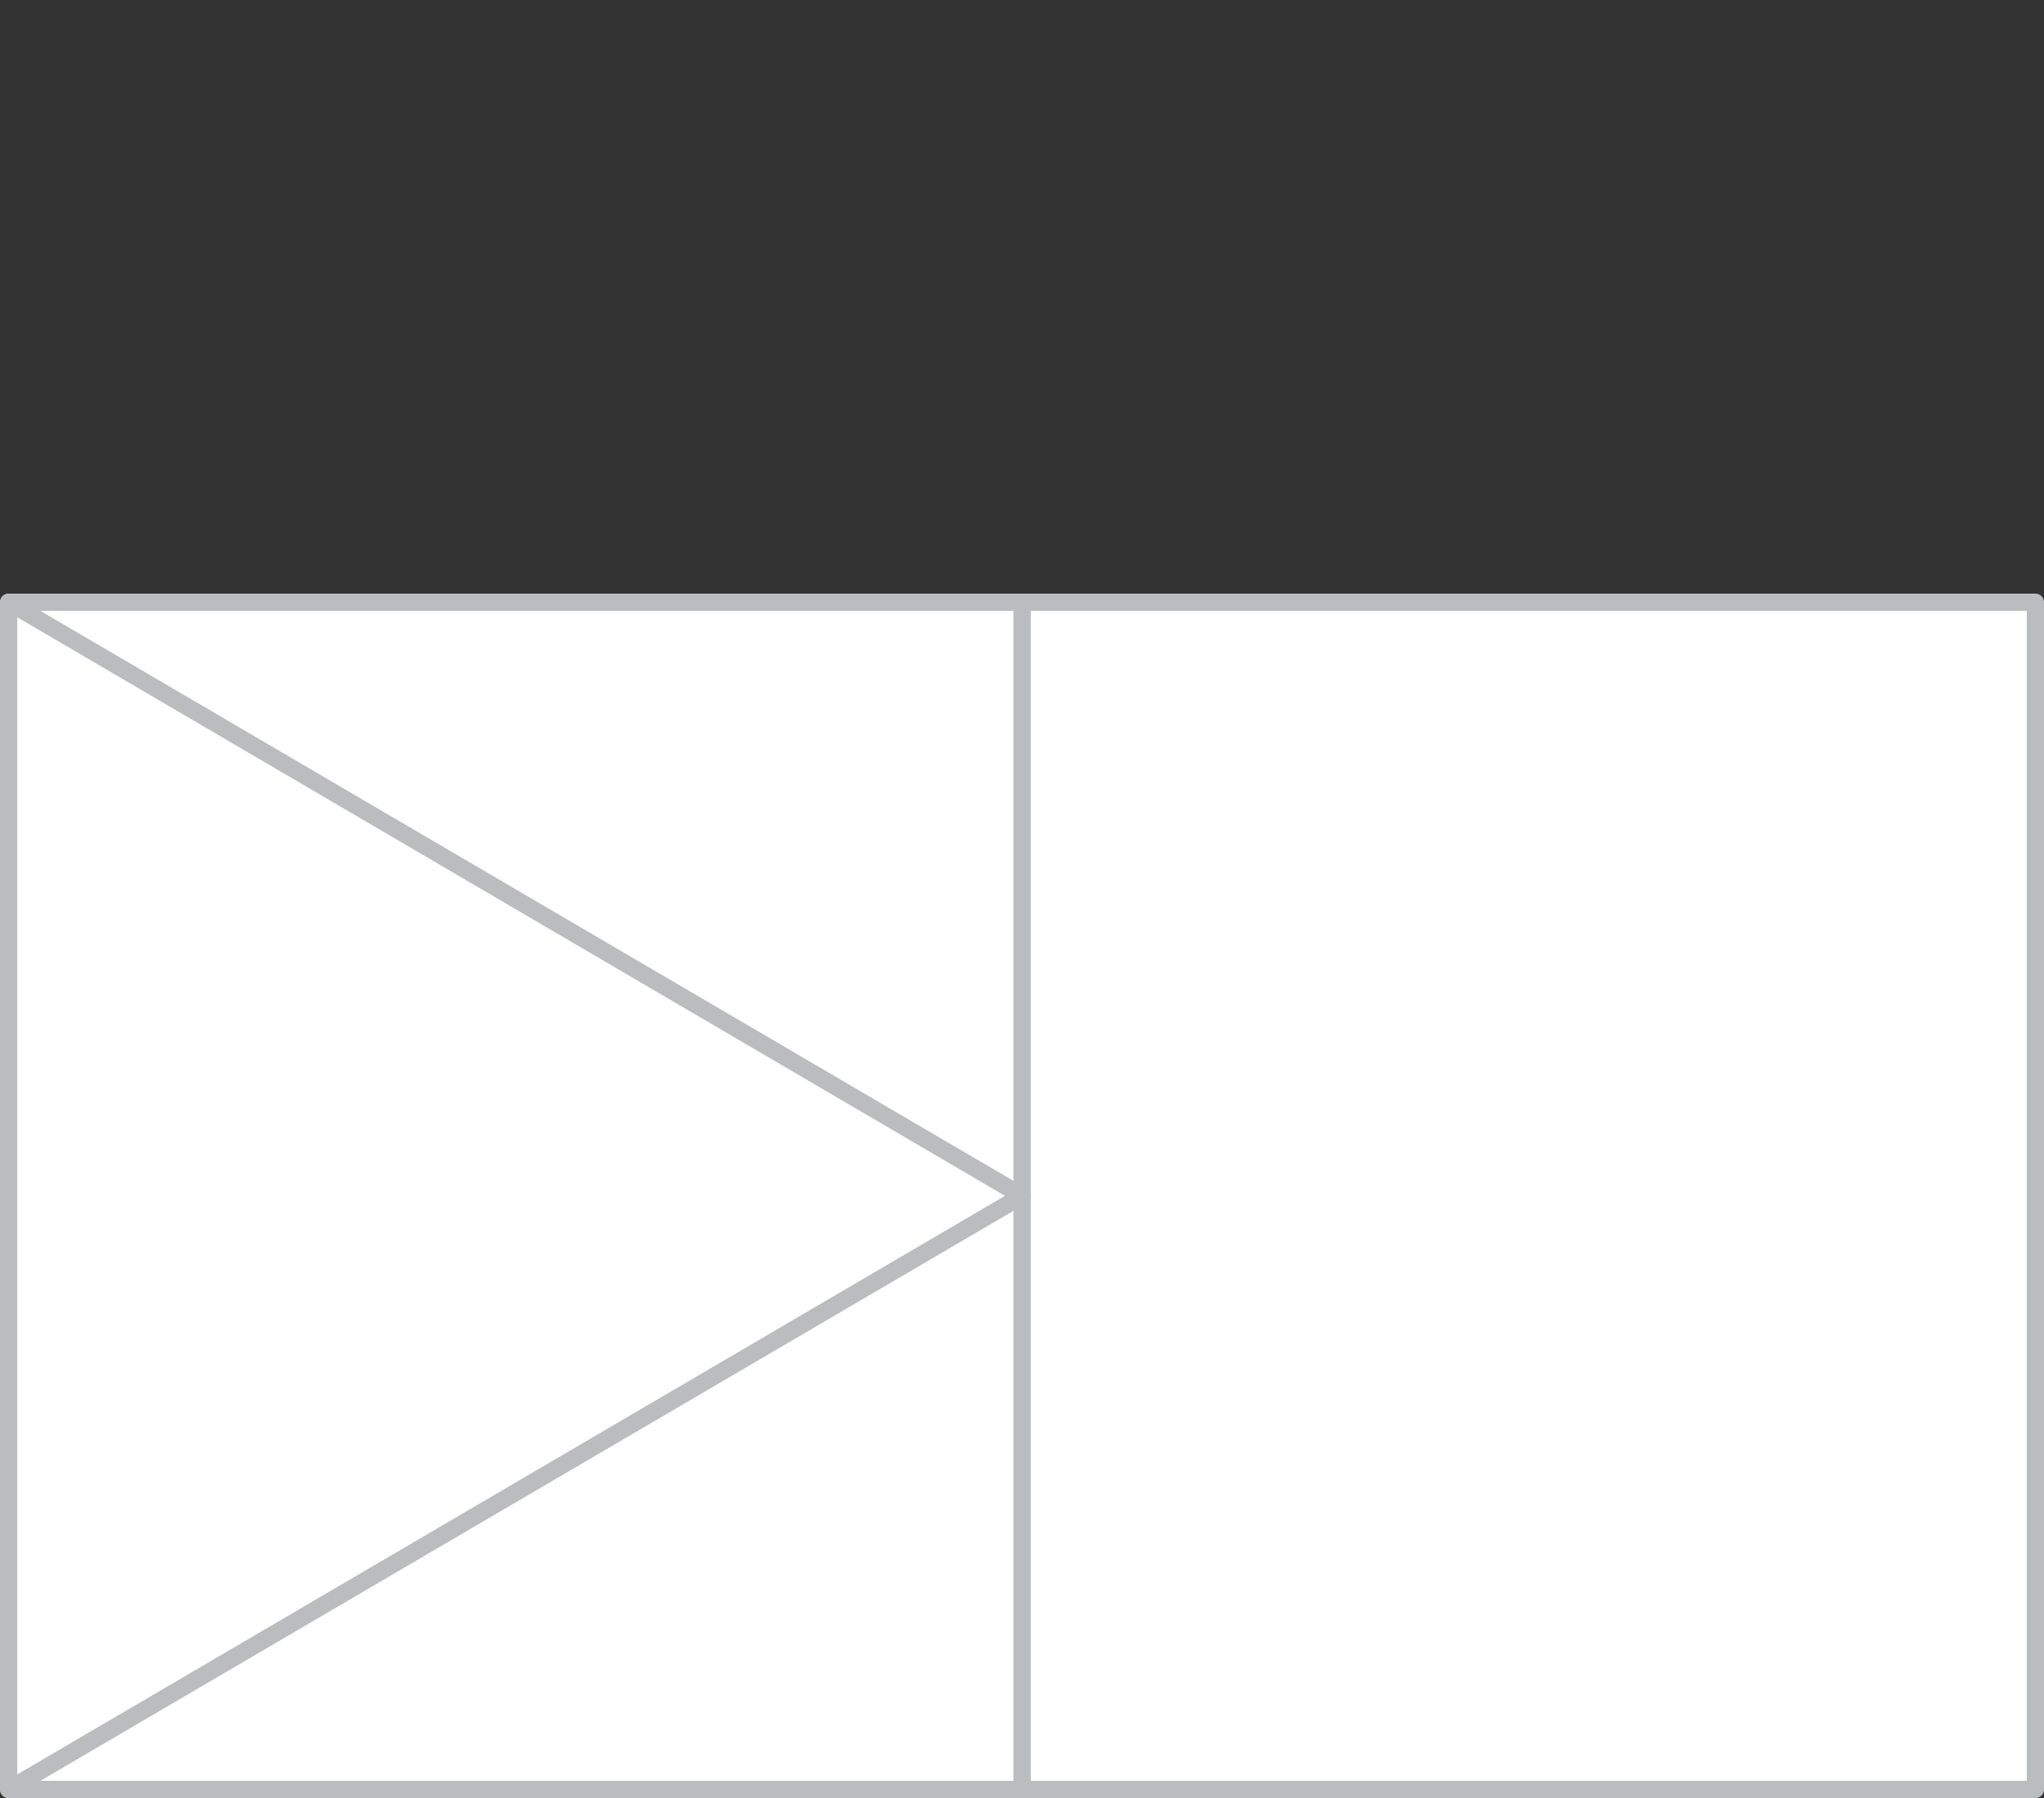
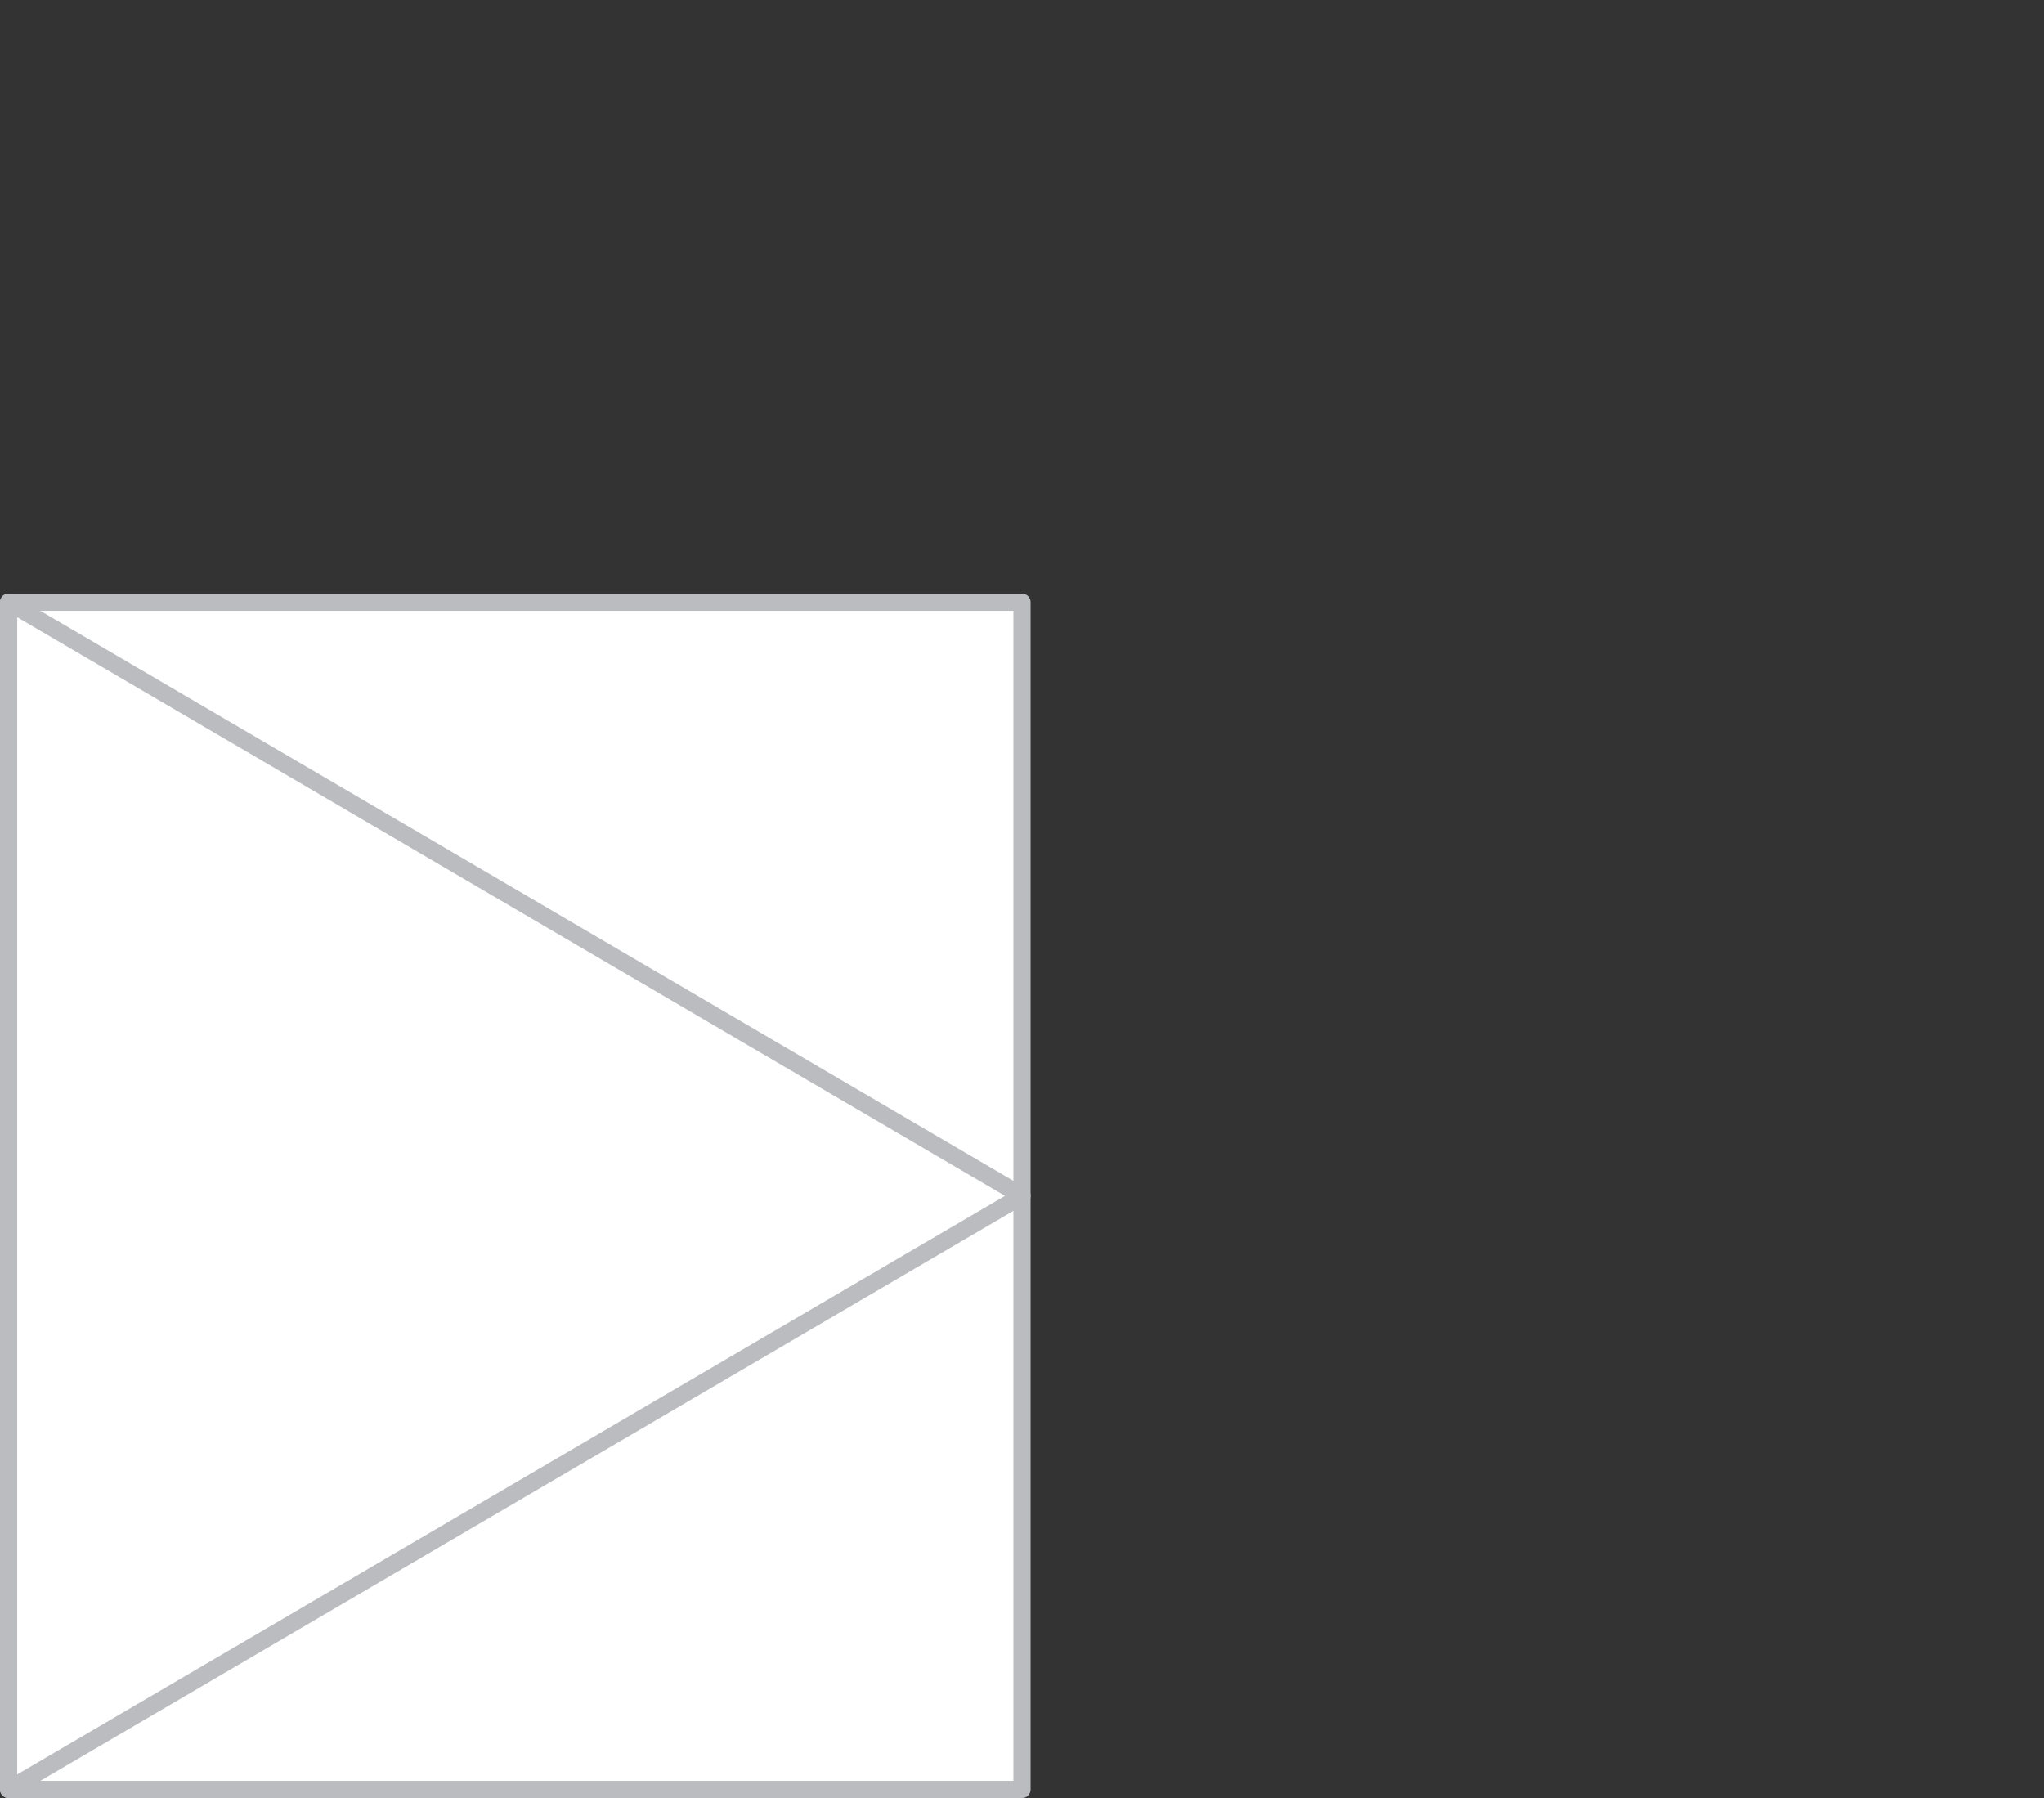
<svg xmlns="http://www.w3.org/2000/svg" id="Layer_1" x="0px" y="0px" viewBox="0 0 118.8 104.5" style="enable-background:new 0 0 118.8 104.5;" xml:space="preserve">
  <rect x="0" y="0" width="118.8" height="104.5" fill="#333333" stroke="none" />
  <style type="text/css"> .st0{fill:#FFFFFF;stroke:#BABCC0;stroke-linecap:round;stroke-linejoin:round;} </style>
  <g id="XMLID_1570_">
    <g id="XMLID_345_">
-       <rect id="XMLID_346_" x="59.4" y="35" class="st0" width="58.9" height="69" />
-     </g>
+       </g>
    <g id="XMLID_20_">
      <rect id="XMLID_344_" x="0.5" y="35" class="st0" width="58.9" height="69" />
    </g>
    <g id="XMLID_19_">
      <polygon id="XMLID_1524_" class="st0" points="0.5,104 0.5,69.5 0.5,35 59.4,69.5 " />
    </g>
  </g>
</svg>